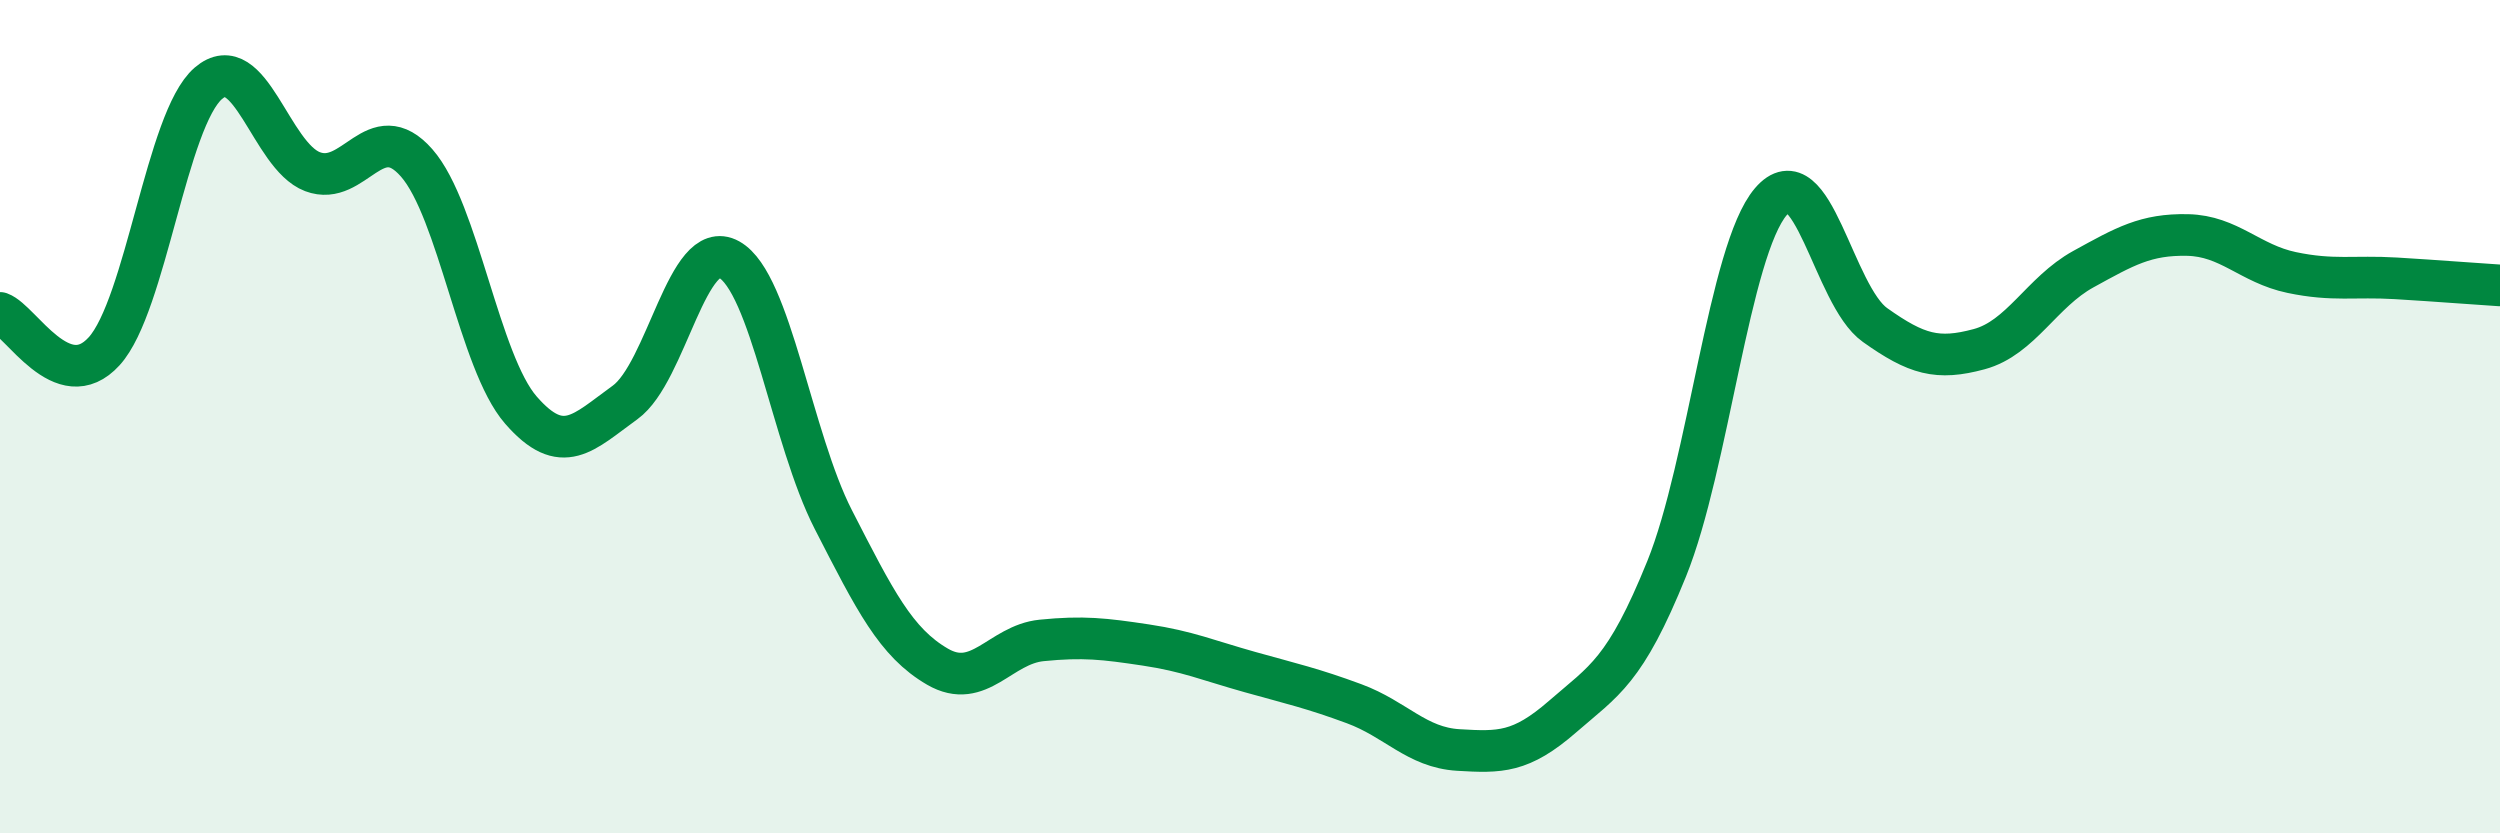
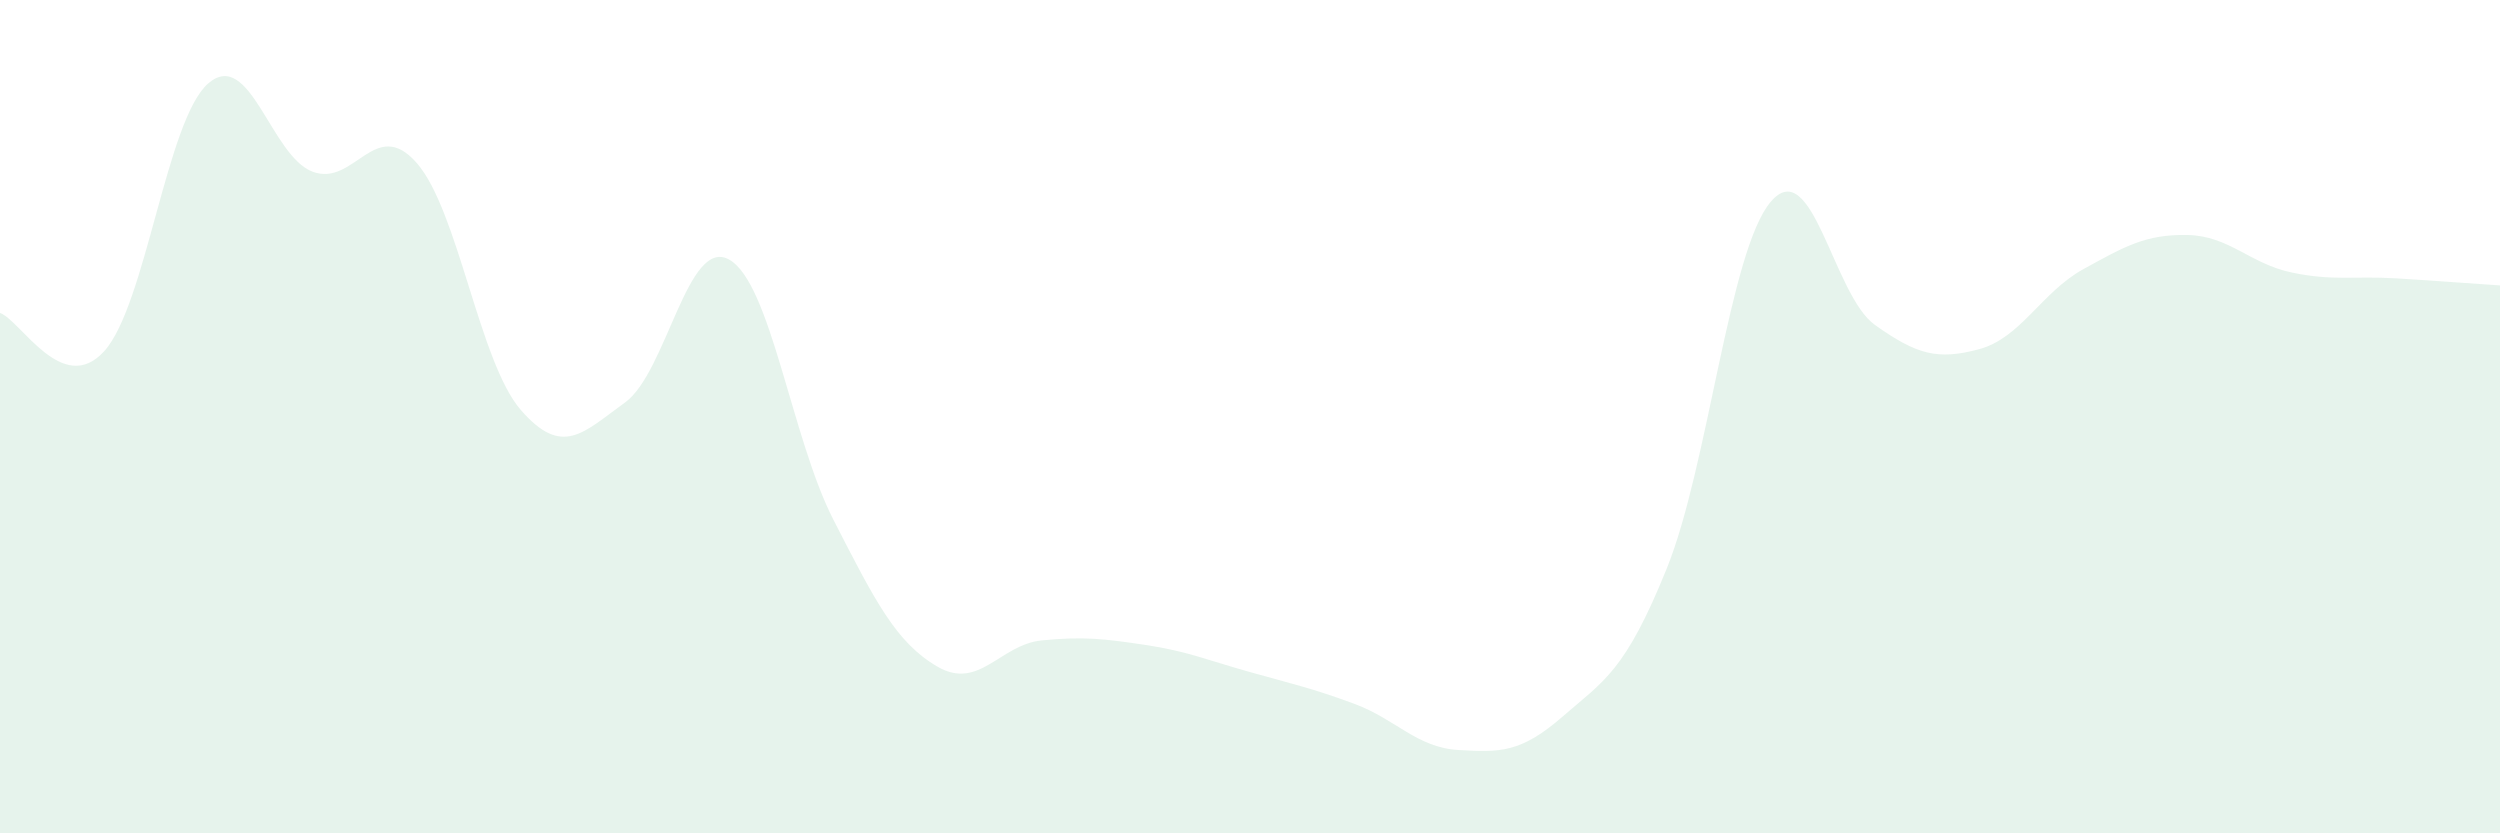
<svg xmlns="http://www.w3.org/2000/svg" width="60" height="20" viewBox="0 0 60 20">
  <path d="M 0,7.51 C 0.5,7.69 1.5,9.53 2.5,8.43 C 3.5,7.33 4,2.86 5,2 C 6,1.14 6.5,3.74 7.5,4.12 C 8.5,4.5 9,2.77 10,3.91 C 11,5.05 11.5,8.69 12.5,9.84 C 13.5,10.99 14,10.38 15,9.66 C 16,8.94 16.5,5.67 17.5,6.23 C 18.5,6.79 19,10.52 20,12.47 C 21,14.42 21.5,15.42 22.5,16 C 23.5,16.58 24,15.47 25,15.37 C 26,15.27 26.5,15.33 27.5,15.48 C 28.5,15.63 29,15.85 30,16.13 C 31,16.41 31.5,16.52 32.5,16.89 C 33.5,17.26 34,17.94 35,18 C 36,18.06 36.5,18.07 37.5,17.2 C 38.5,16.33 39,16.12 40,13.65 C 41,11.18 41.5,6.01 42.5,4.84 C 43.5,3.67 44,7.09 45,7.8 C 46,8.51 46.5,8.65 47.5,8.38 C 48.5,8.11 49,7.01 50,6.46 C 51,5.91 51.5,5.62 52.5,5.64 C 53.5,5.66 54,6.33 55,6.54 C 56,6.75 56.5,6.62 57.5,6.68 C 58.5,6.74 59.5,6.82 60,6.85L60 20L0 20Z" fill="#008740" opacity="0.1" stroke-linecap="round" stroke-linejoin="round" />
-   <path d="M 0,7.51 C 0.5,7.69 1.5,9.53 2.5,8.43 C 3.5,7.33 4,2.86 5,2 C 6,1.14 6.5,3.74 7.5,4.12 C 8.5,4.5 9,2.77 10,3.91 C 11,5.05 11.5,8.69 12.5,9.84 C 13.5,10.99 14,10.38 15,9.66 C 16,8.94 16.5,5.67 17.5,6.23 C 18.5,6.79 19,10.52 20,12.47 C 21,14.42 21.5,15.42 22.5,16 C 23.5,16.58 24,15.47 25,15.37 C 26,15.27 26.5,15.33 27.5,15.48 C 28.5,15.63 29,15.85 30,16.13 C 31,16.41 31.5,16.52 32.5,16.89 C 33.5,17.26 34,17.94 35,18 C 36,18.06 36.5,18.07 37.5,17.2 C 38.5,16.33 39,16.12 40,13.65 C 41,11.18 41.5,6.01 42.5,4.84 C 43.5,3.67 44,7.09 45,7.8 C 46,8.51 46.5,8.65 47.5,8.38 C 48.5,8.11 49,7.01 50,6.46 C 51,5.91 51.5,5.62 52.5,5.64 C 53.5,5.66 54,6.33 55,6.54 C 56,6.75 56.5,6.62 57.5,6.68 C 58.5,6.74 59.5,6.82 60,6.85" stroke="#008740" stroke-width="1" fill="none" stroke-linecap="round" stroke-linejoin="round" />
</svg>